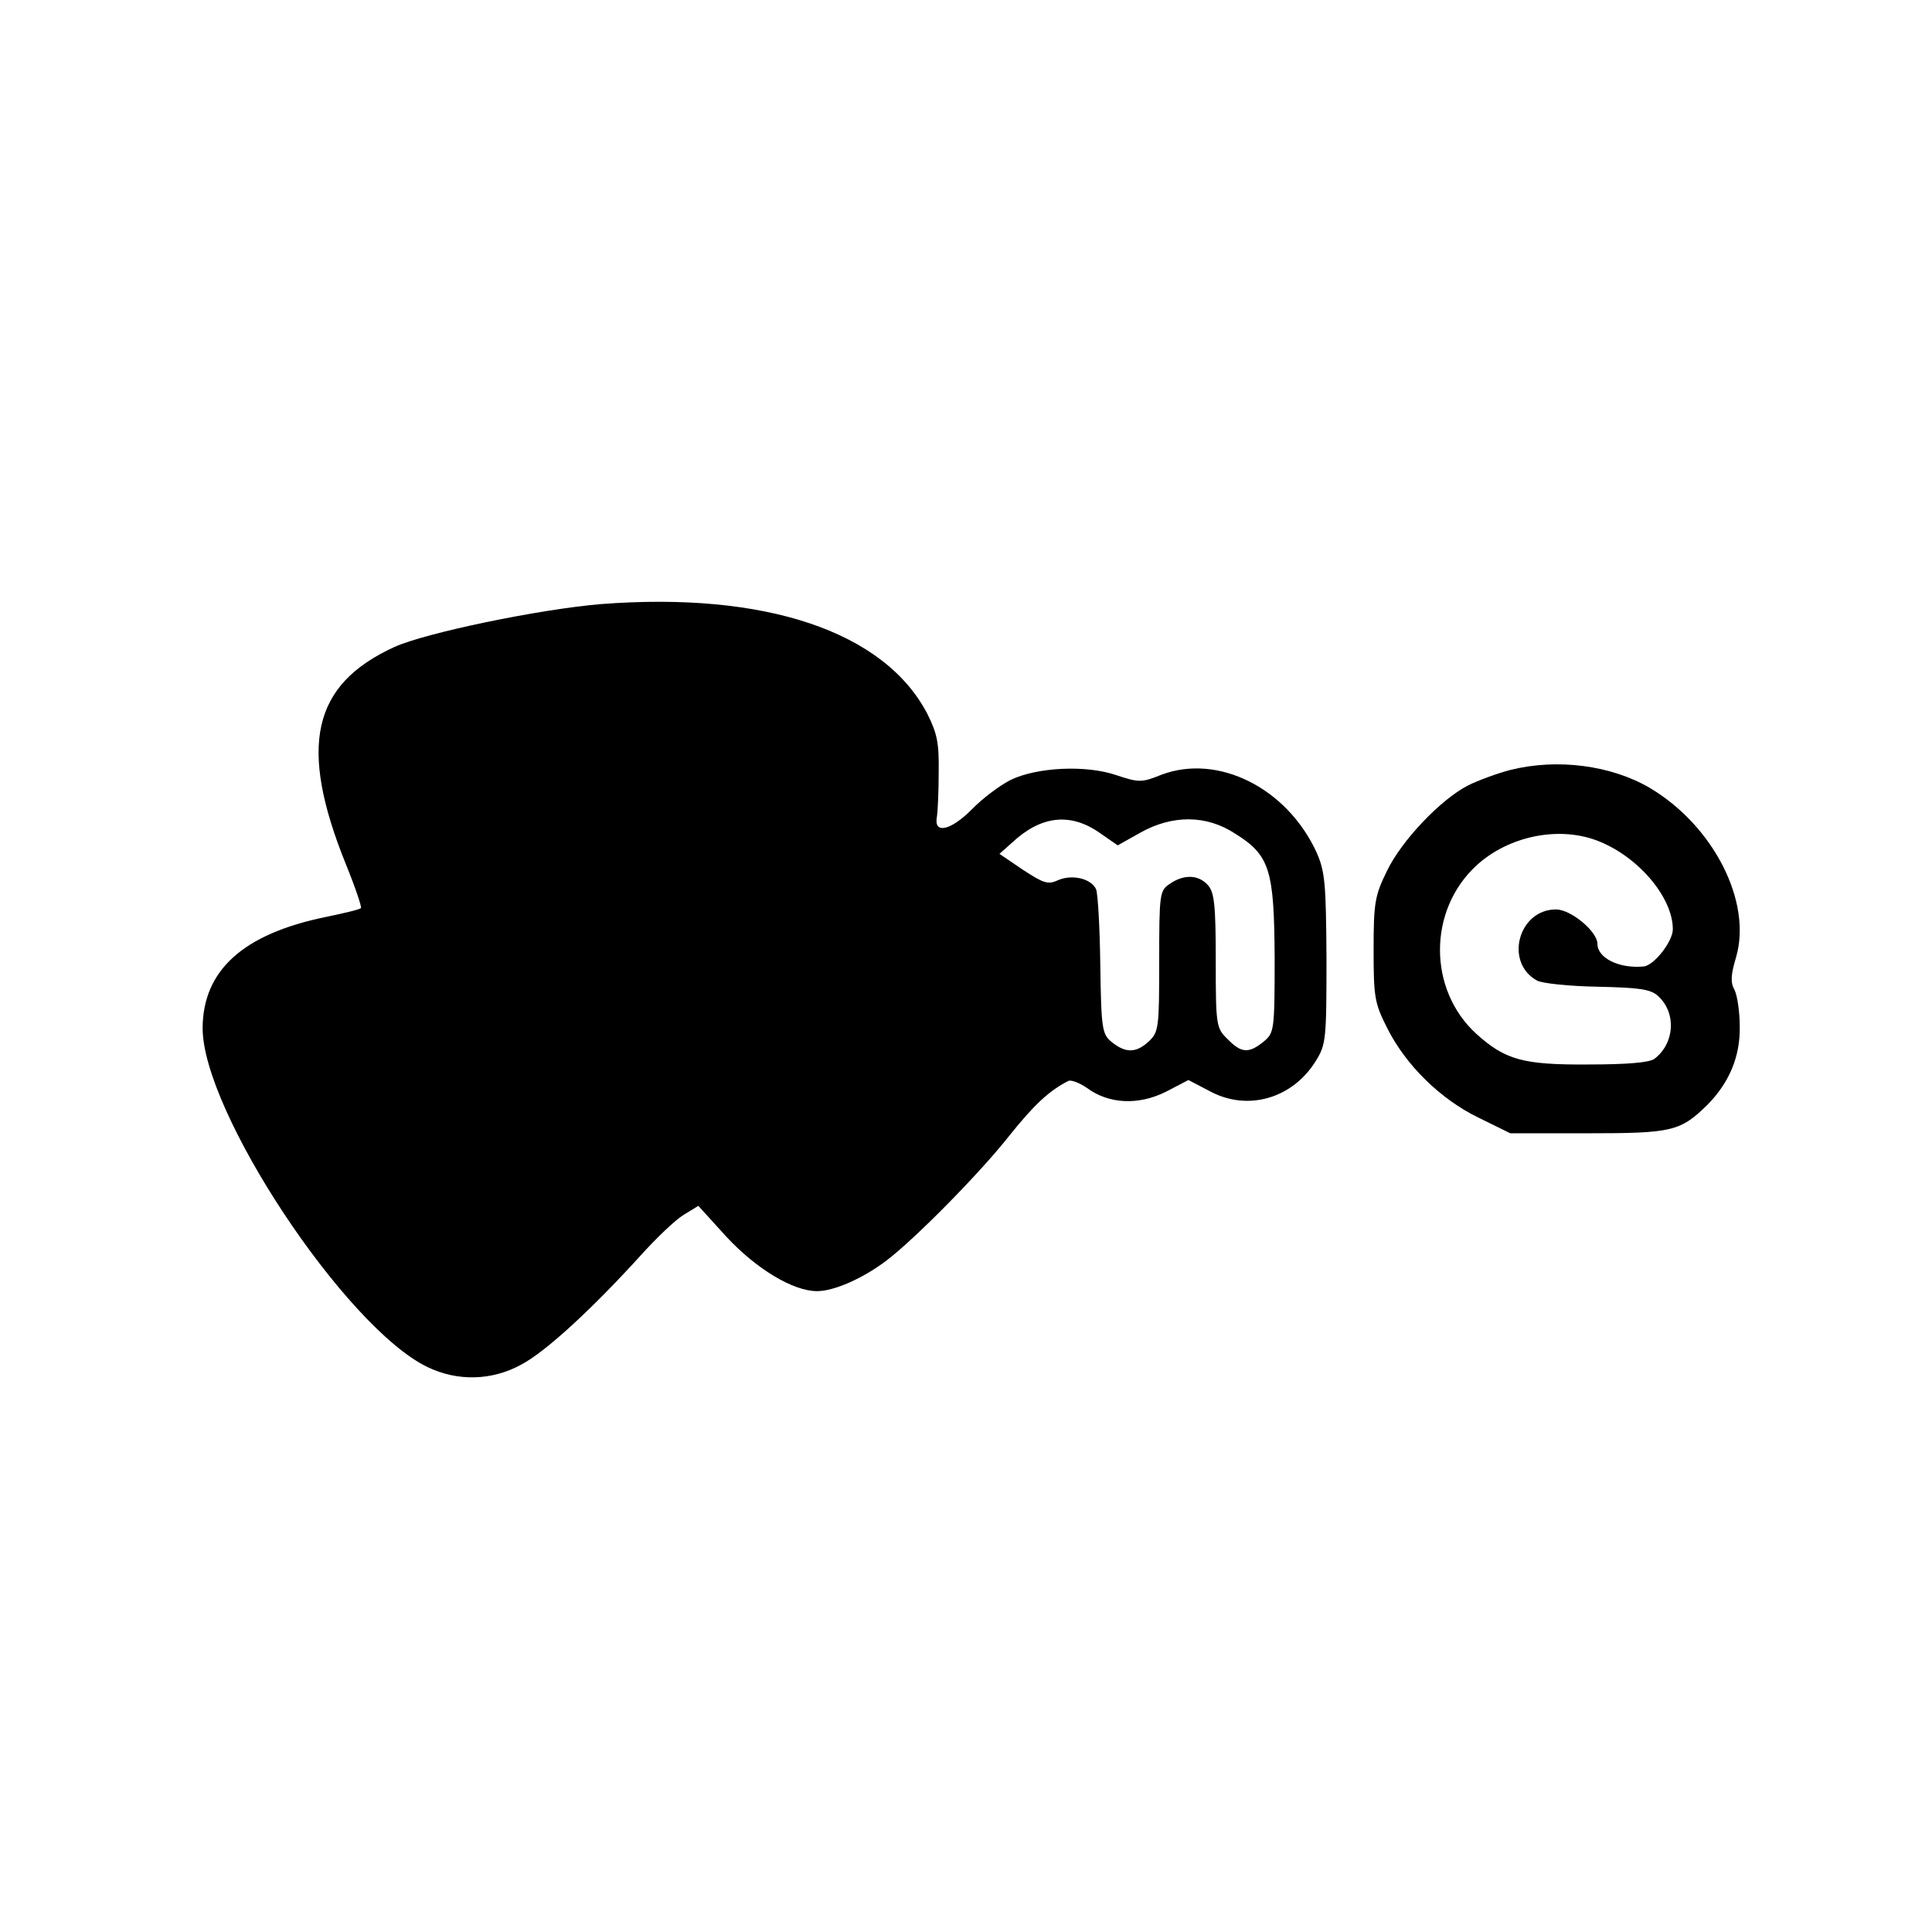
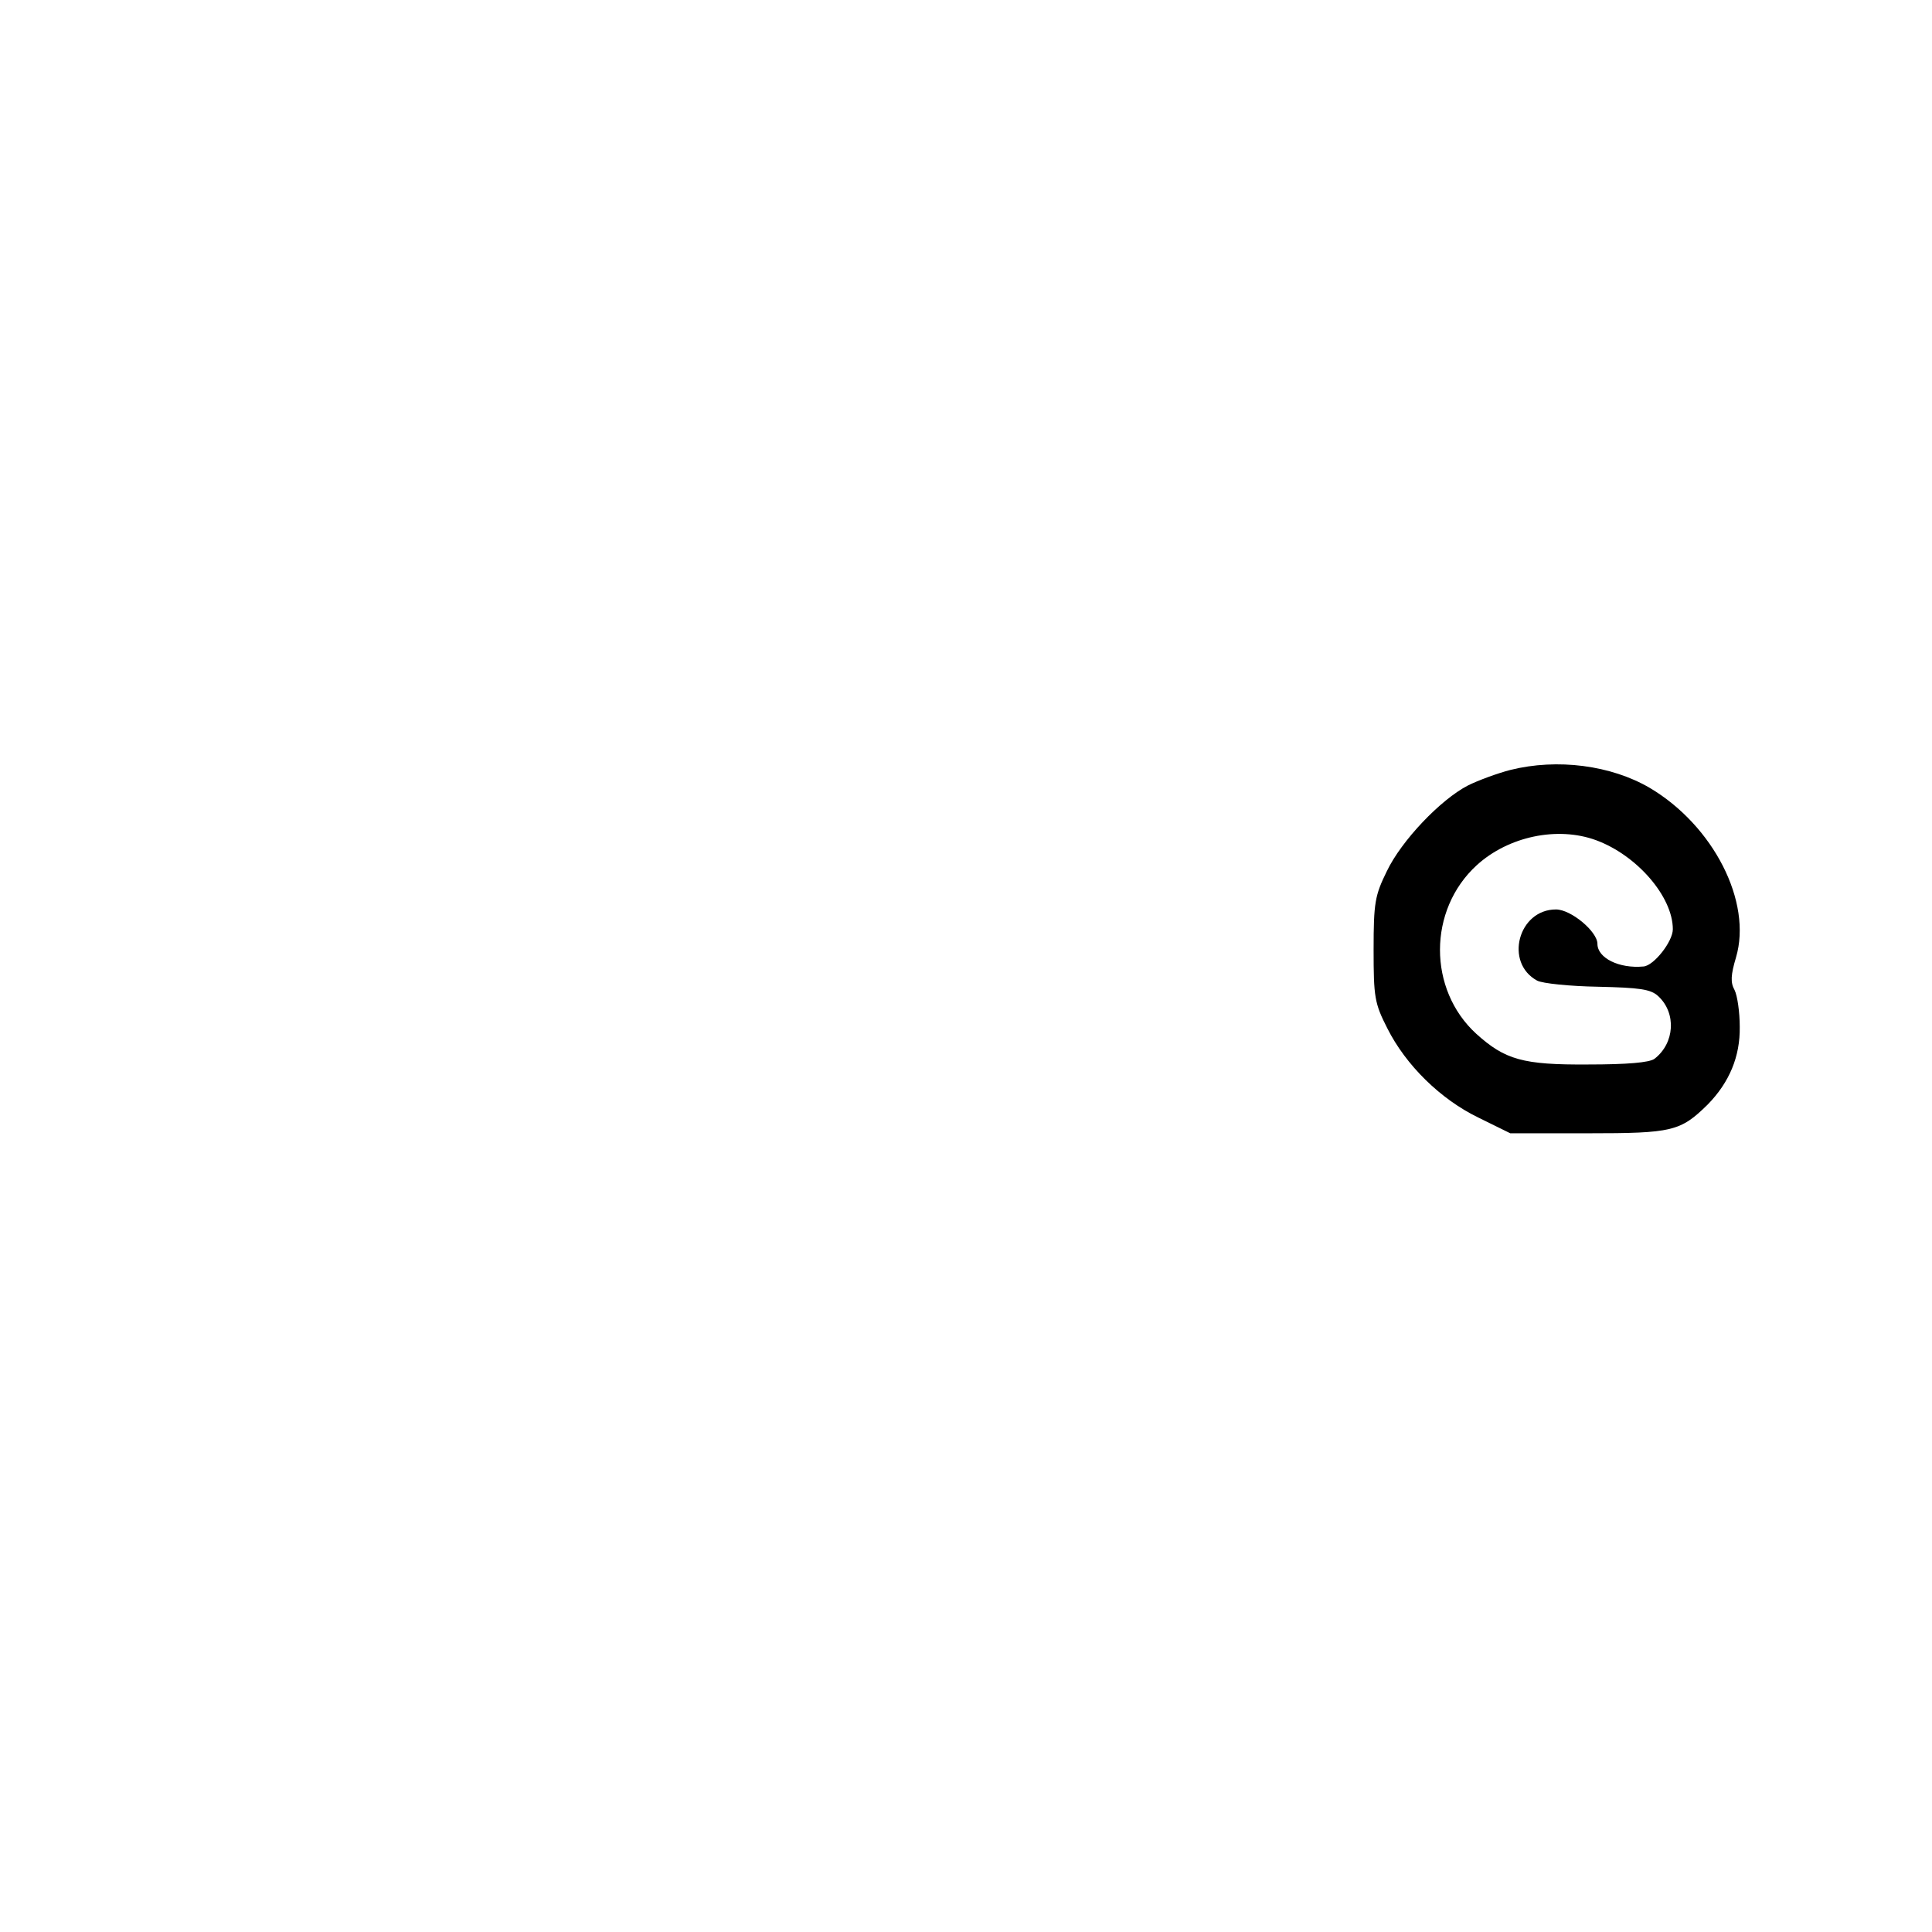
<svg xmlns="http://www.w3.org/2000/svg" version="1.0" width="410pt" height="410pt" viewBox="0 0 410 410" preserveAspectRatio="xMidYMid meet">
  <g transform="translate(0,410) scale(0.1,-0.1)" fill="#000000" stroke="none">
-     <path d="M1275 2818 c-131 -11 -372 -61 -438 -91 -175 -80 -204 -211 -103 -461 20 -49 34 -91 32 -93 -2 -3 -36 -11 -75 -19 -175 -36 -260 -113 -261 -235 -1 -177 303 -636 477 -720 64 -31 137 -29 199 5 53 28 151 119 252 230 34 38 76 78 93 88 l31 19 59 -65 c64 -69 142 -116 193 -116 36 0 97 27 146 64 60 45 200 187 262 266 53 66 84 95 125 116 6 3 24 -4 40 -15 46 -34 109 -37 167 -8 l48 25 46 -24 c80 -43 175 -15 224 64 22 35 23 46 23 217 -1 160 -3 185 -21 226 -63 137 -209 210 -329 165 -42 -17 -48 -17 -96 -1 -64 22 -168 17 -224 -10 -22 -11 -60 -39 -83 -63 -45 -45 -80 -52 -74 -17 2 11 4 54 4 95 1 63 -3 83 -24 125 -91 175 -344 260 -693 233z m1058 -485 l39 -27 48 27 c68 38 140 38 201 -2 74 -46 83 -77 84 -264 0 -155 -1 -159 -24 -178 -31 -25 -47 -24 -76 6 -24 23 -25 29 -25 166 0 119 -3 146 -17 161 -20 22 -51 23 -81 2 -21 -14 -22 -21 -22 -164 0 -141 -1 -150 -22 -170 -27 -25 -49 -25 -78 -2 -21 17 -23 26 -25 163 -1 79 -5 152 -9 162 -11 23 -51 32 -81 19 -21 -10 -31 -6 -74 22 l-50 34 27 24 c61 57 123 64 185 21z" />
    <path d="M3205 2466 c-27 -7 -68 -22 -90 -33 -58 -30 -141 -117 -172 -182 -25 -51 -28 -66 -28 -166 0 -101 2 -114 29 -167 39 -78 113 -151 194 -190 l67 -33 165 0 c179 0 196 4 254 61 46 47 69 102 68 165 0 31 -5 66 -11 78 -9 16 -8 32 3 69 35 118 -48 280 -183 360 -82 48 -196 63 -296 38z m182 -149 c87 -32 163 -120 163 -189 0 -26 -40 -77 -62 -79 -52 -5 -98 18 -98 48 0 26 -56 73 -88 73 -80 0 -110 -113 -40 -151 11 -6 70 -12 129 -13 88 -2 112 -5 128 -20 39 -36 35 -100 -8 -133 -11 -8 -58 -12 -141 -12 -138 -1 -176 10 -237 65 -103 94 -103 263 1 358 67 61 171 83 253 53z" />
  </g>
</svg>